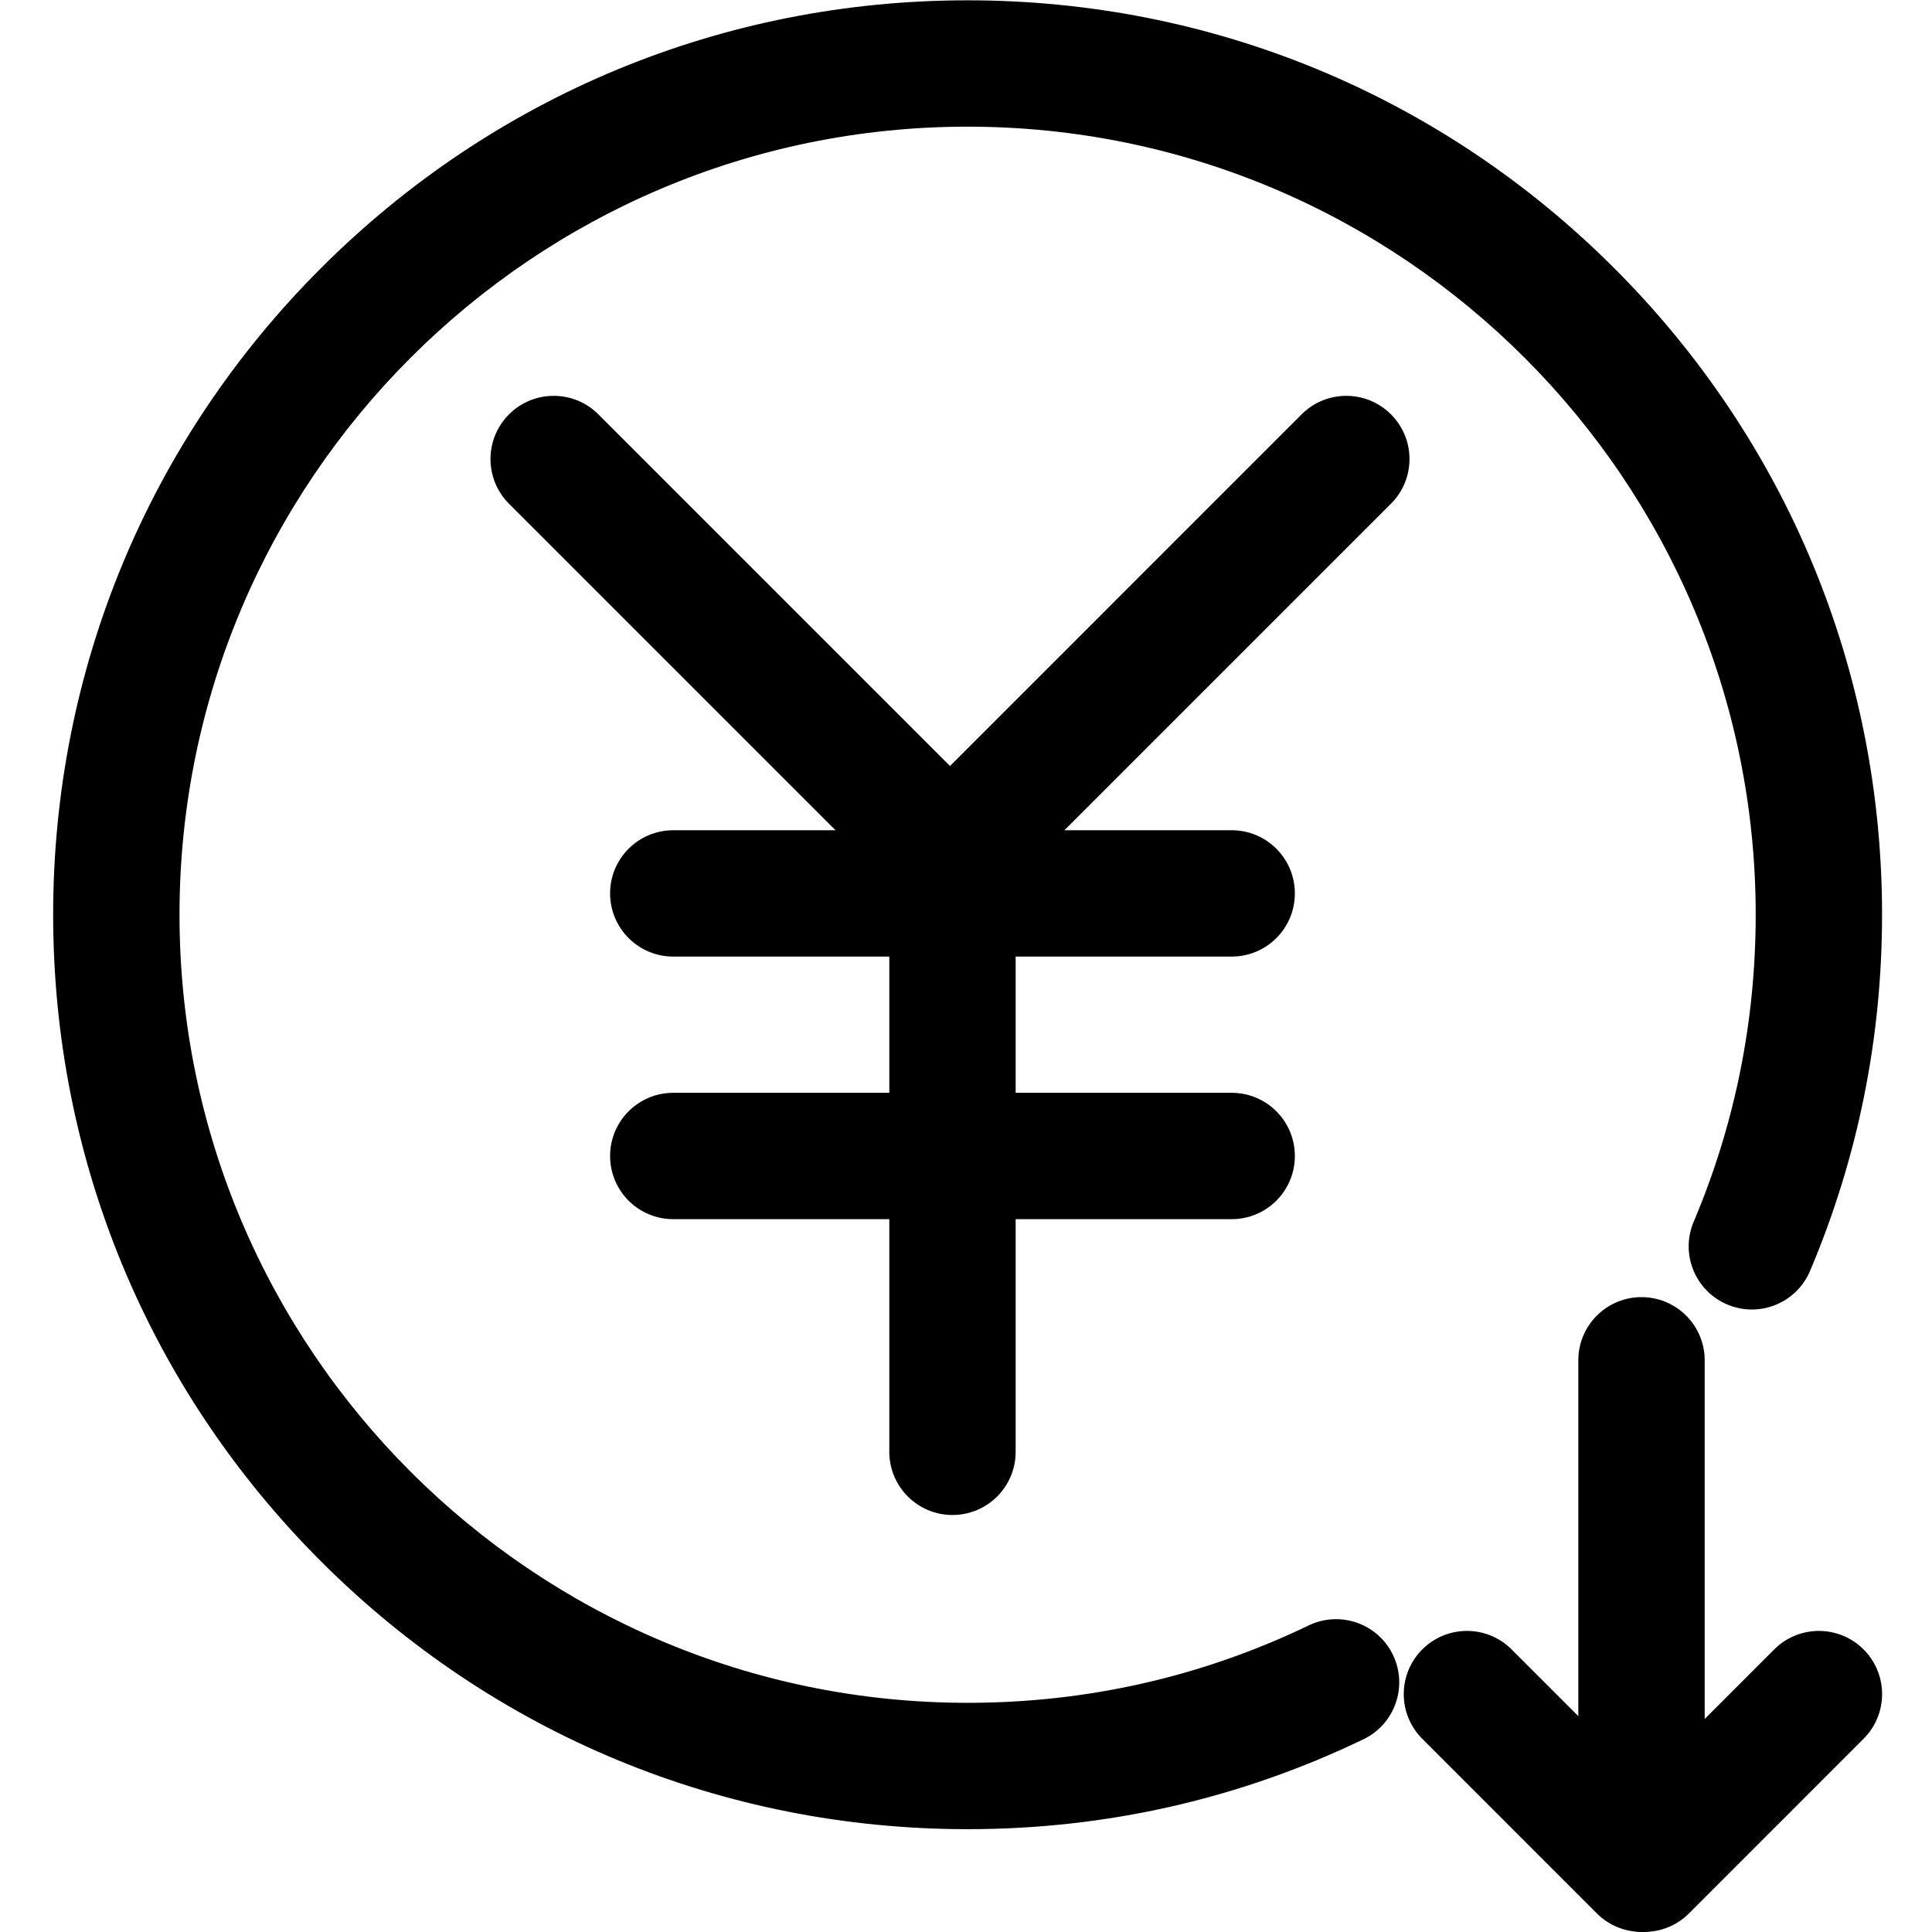
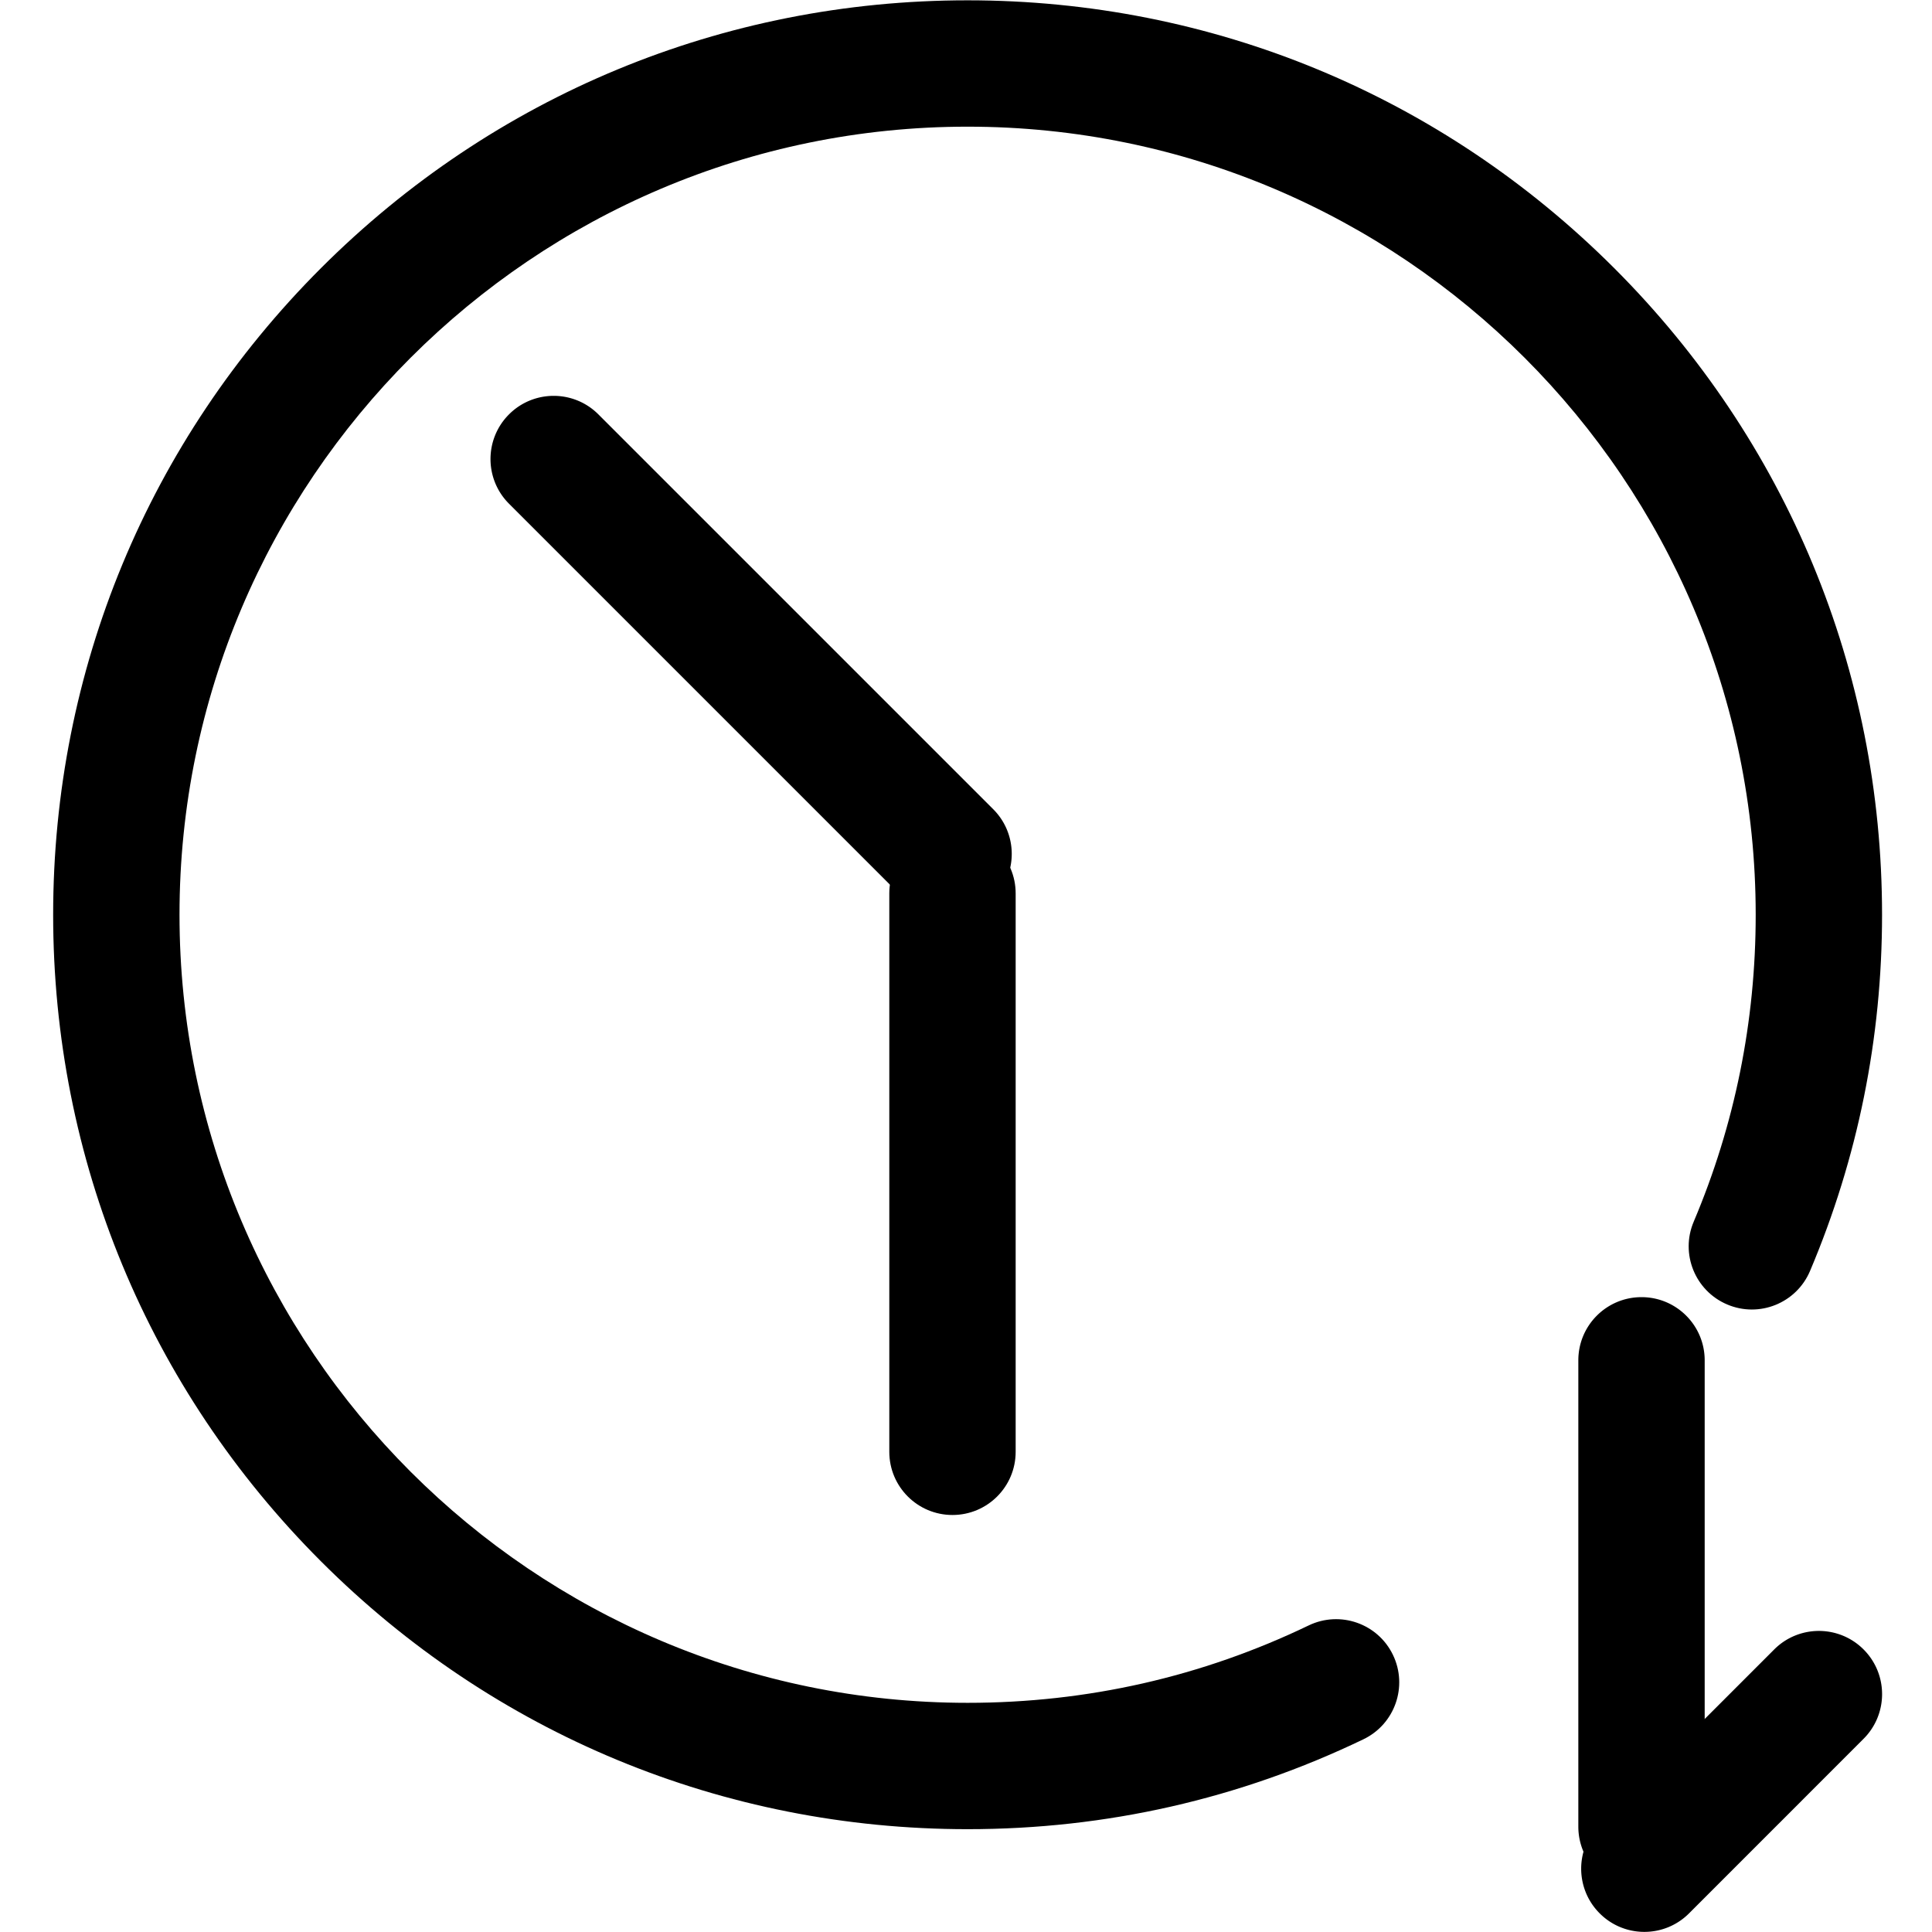
<svg xmlns="http://www.w3.org/2000/svg" t="1736087533163" class="icon" viewBox="0 0 1024 1024" version="1.1" p-id="47630" width="128" height="128">
  <path d="M512.85 969.503c-129.462 0-251.181-50.416-342.721-141.957-91.54-91.54-141.957-213.259-141.957-342.721 0-129.463 50.416-251.182 141.957-342.722C261.689 50.583 383.388 0.167 512.85 0.167c129.463 0 251.16 50.417 342.722 141.957 91.54 91.54 141.956 213.238 141.956 342.7 0 65.485-12.85 129.003-38.173 188.816-7.22 17.035-26.85 24.988-43.886 17.768-17.036-7.22-24.989-26.872-17.769-43.887 21.808-51.504 32.858-106.232 32.858-162.696 0-230.316-187.392-417.687-417.708-417.687S95.143 254.508 95.143 484.825c0 230.315 187.391 417.707 417.707 417.707 63.35 0 124.168-13.791 180.779-41.02 16.68-8.015 36.687-1.004 44.682 15.655 8.015 16.66 1.004 36.667-15.655 44.682-65.735 31.623-136.327 47.654-209.806 47.654z" p-id="47631" />
-   <path d="M870.033 1023.937c-8.56 0-17.14-3.265-23.67-9.815l-92.524-92.524c-13.08-13.08-13.08-34.28 0-47.36s34.28-13.081 47.361 0l92.524 92.523c13.08 13.08 13.08 34.28 0 47.36a33.406 33.406 0 0 1-23.69 9.816z" p-id="47632" />
  <path d="M871.54 1023.937c-8.56 0-17.14-3.265-23.67-9.815-13.08-13.08-13.08-34.28 0-47.36l92.503-92.525c13.08-13.08 34.28-13.08 47.36 0s13.081 34.28 0 47.36l-92.502 92.525a33.37 33.37 0 0 1-23.69 9.815z" p-id="47633" />
  <path d="M870.033 1001.649c-18.5 0-33.485-14.985-33.485-33.486V721c0-18.5 14.985-33.485 33.485-33.485S903.518 702.5 903.518 721v247.163c0 18.5-14.984 33.486-33.485 33.486zM502.742 486.08c-8.56 0-17.14-3.264-23.67-9.815L269.789 266.982c-13.08-13.08-13.08-34.28 0-47.36s34.28-13.08 47.36 0l209.284 209.282c13.08 13.08 13.08 34.28 0 47.361a33.406 33.406 0 0 1-23.691 9.815z" p-id="47634" />
-   <path d="M652.819 507.009H356.85c-18.5 0-33.485-14.985-33.485-33.486s14.984-33.485 33.485-33.485h295.968c18.5 0 33.485 14.985 33.485 33.485s-14.985 33.486-33.485 33.486z m0 139.173H356.85c-18.5 0-33.485-14.985-33.485-33.486s14.984-33.485 33.485-33.485h295.968c18.5 0 33.485 14.985 33.485 33.485s-14.985 33.486-33.485 33.486z" p-id="47635" />
  <path d="M504.835 802.976c-18.5 0-33.486-14.984-33.486-33.485V473.523c0-18.5 14.985-33.485 33.486-33.485s33.485 14.985 33.485 33.485v295.968c0 18.5-14.985 33.485-33.485 33.485z" p-id="47636" />
-   <path d="M504.27 486.08c-8.56 0-17.14-3.264-23.67-9.815-13.08-13.08-13.08-34.28 0-47.36L689.883 219.62c13.08-13.08 34.28-13.08 47.36 0s13.08 34.28 0 47.361L527.96 476.265a33.37 33.37 0 0 1-23.69 9.815z" p-id="47637" />
</svg>